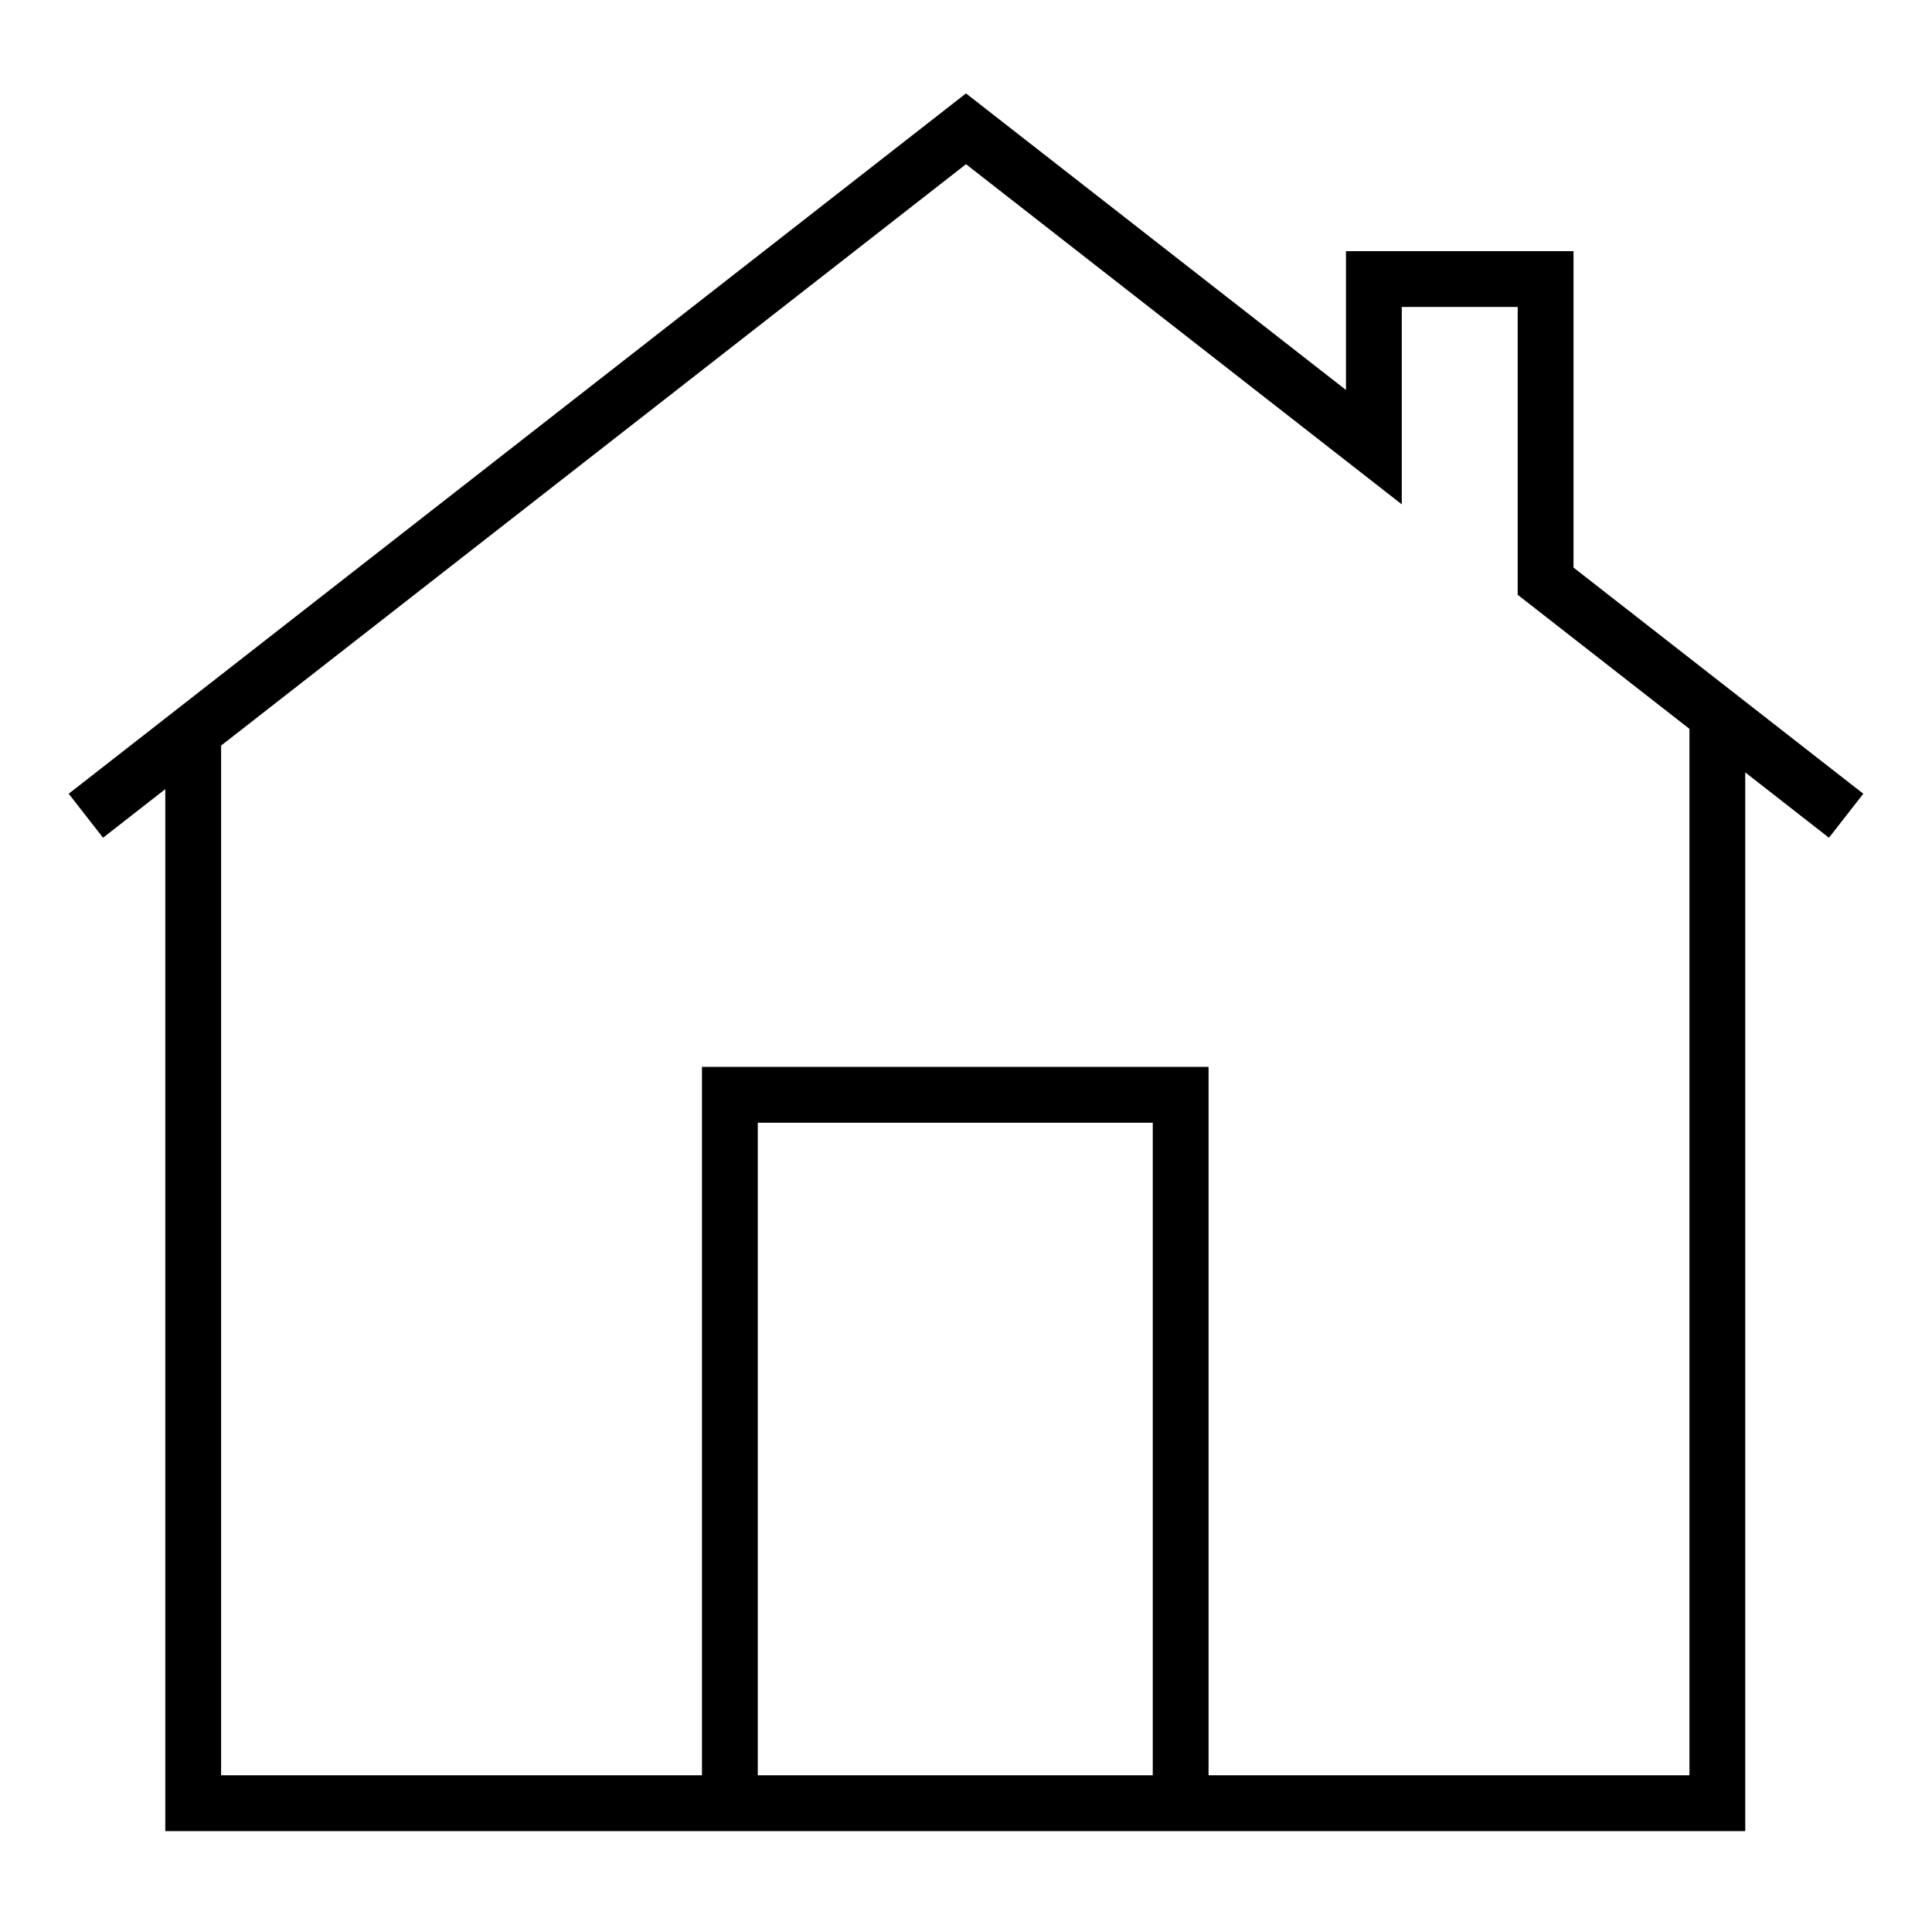
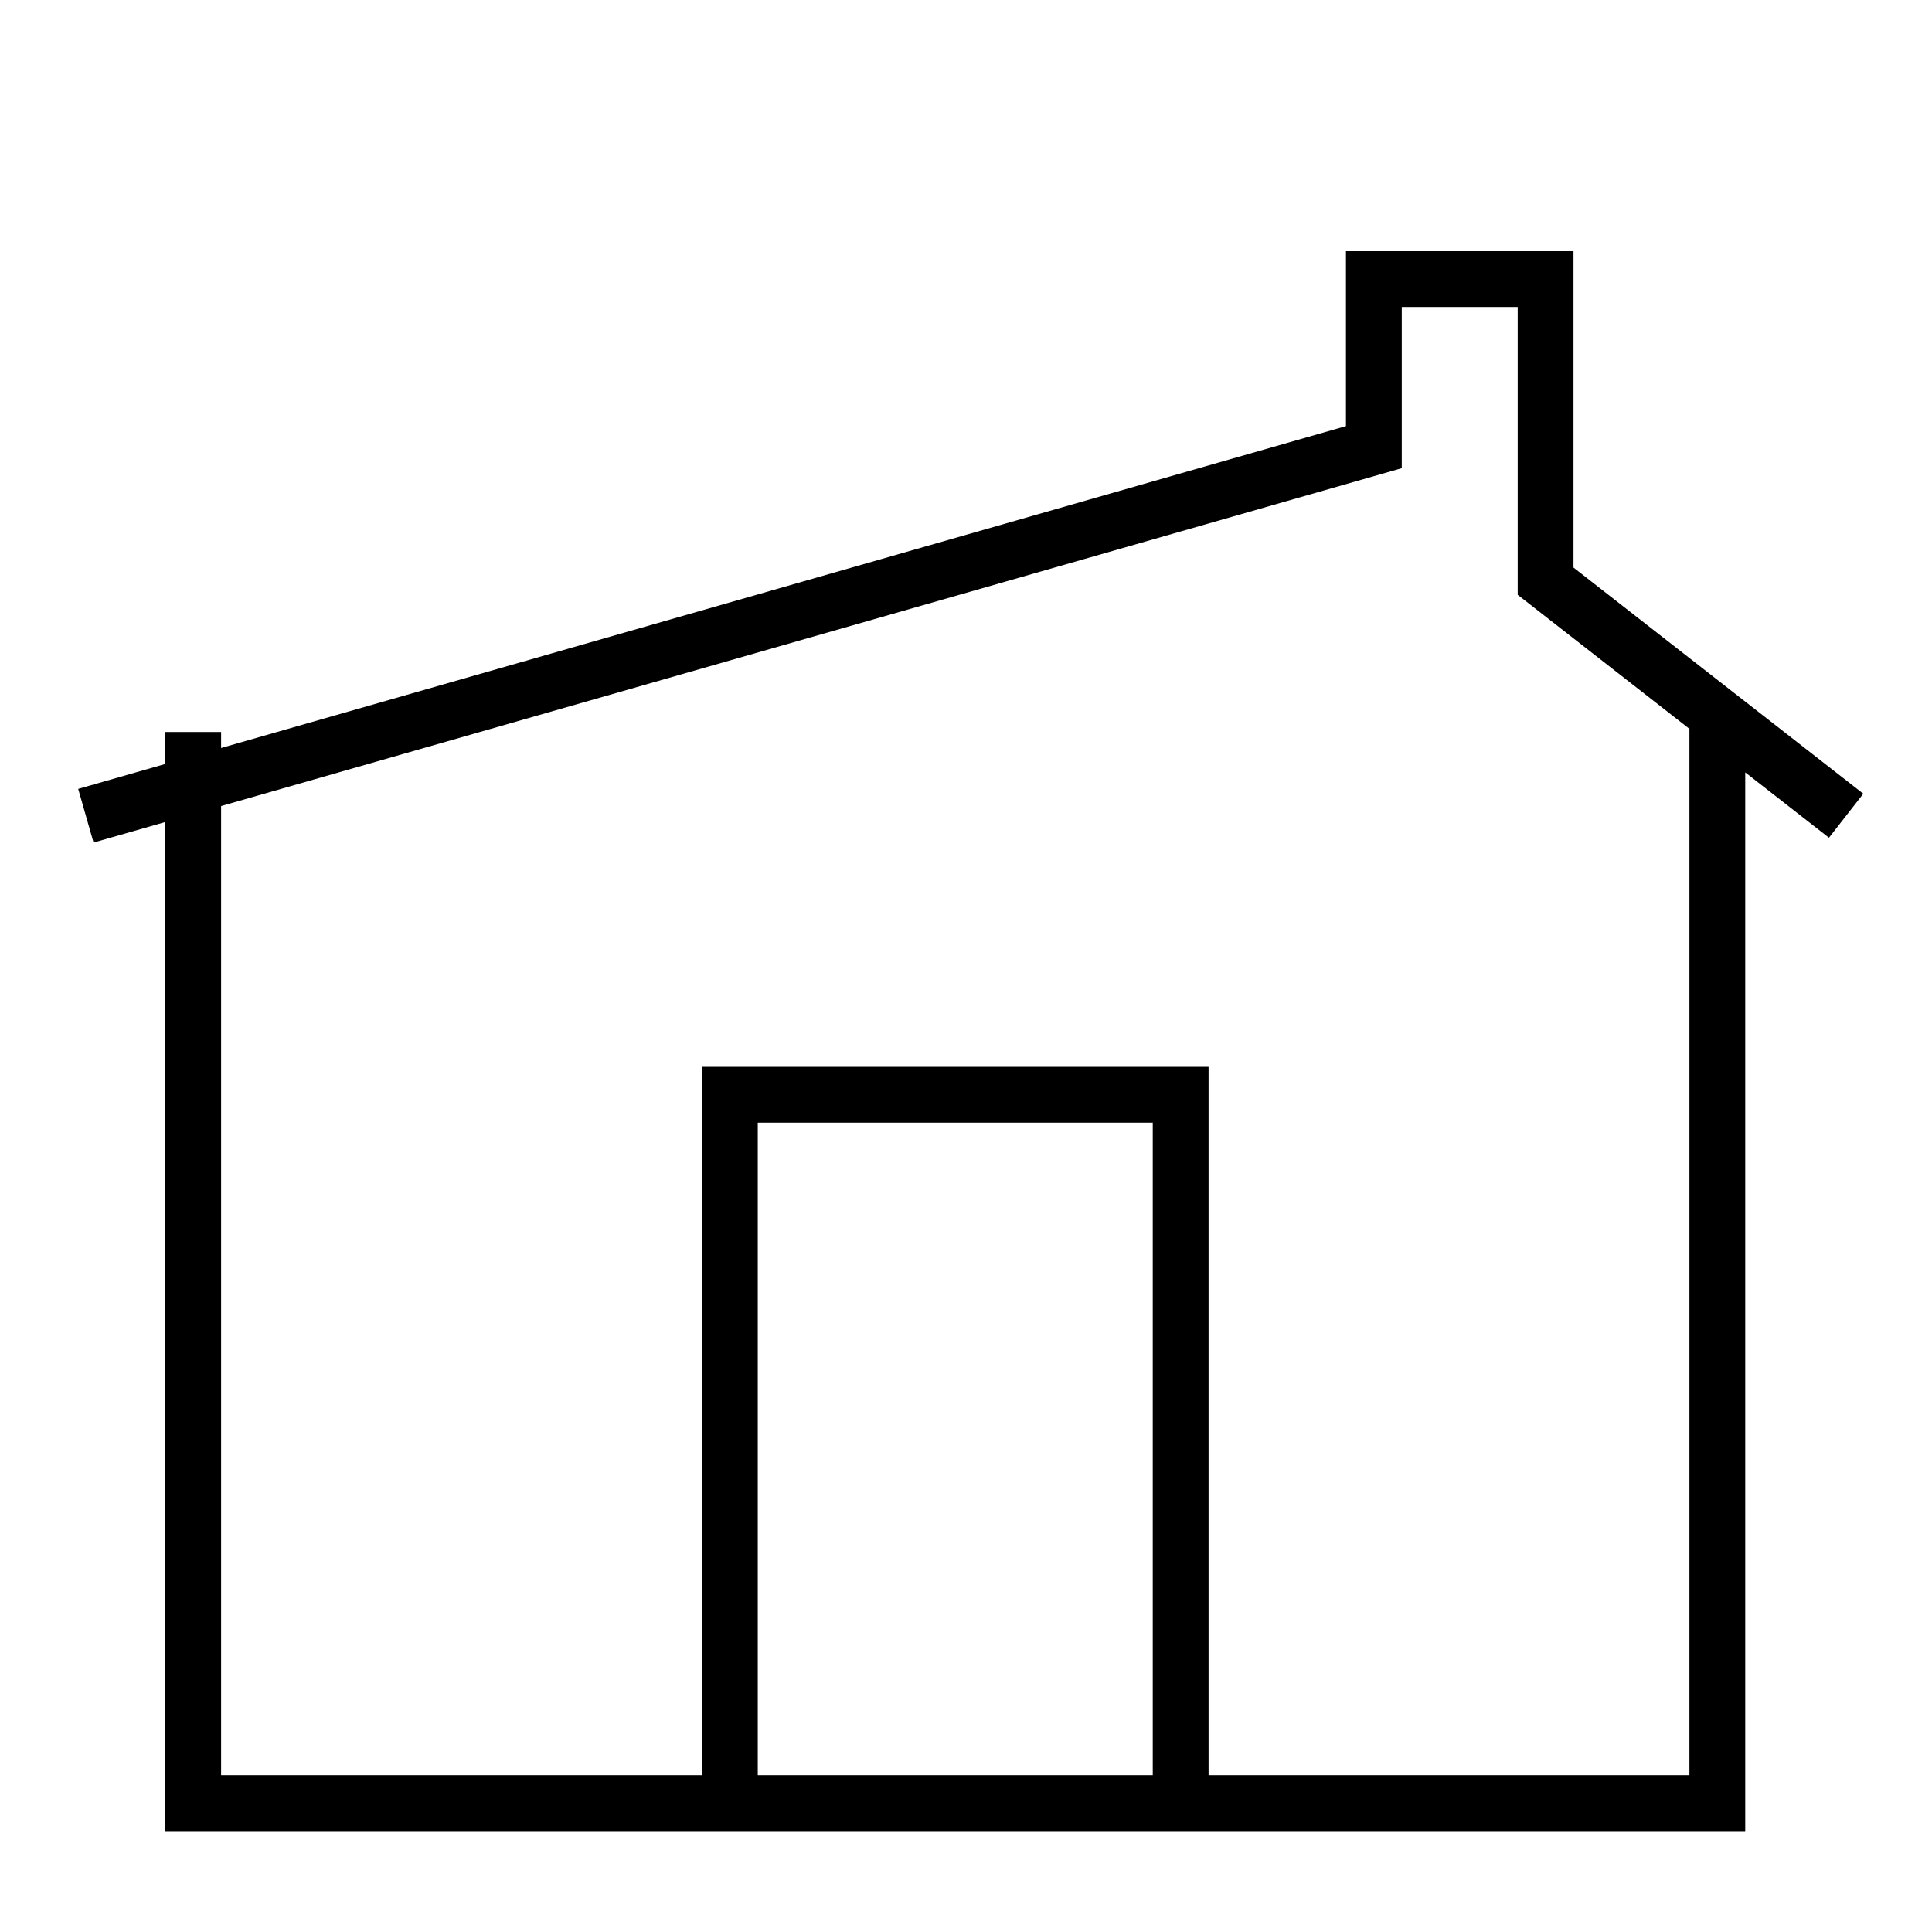
<svg xmlns="http://www.w3.org/2000/svg" width="45" height="45" viewBox="0 0 45 45" fill="none">
-   <path d="M4.5 17.049V42H17M40 16.659V42H27.5M2 19L22.5 3L32 10.415V6.5H36V13.537L43 19M17 42V25.5H27.5V42M17 42H27.5" stroke="black" stroke-width="1.3" />
+   <path d="M4.5 17.049V42H17M40 16.659V42H27.5M2 19L32 10.415V6.5H36V13.537L43 19M17 42V25.5H27.5V42M17 42H27.5" stroke="black" stroke-width="1.3" />
</svg>